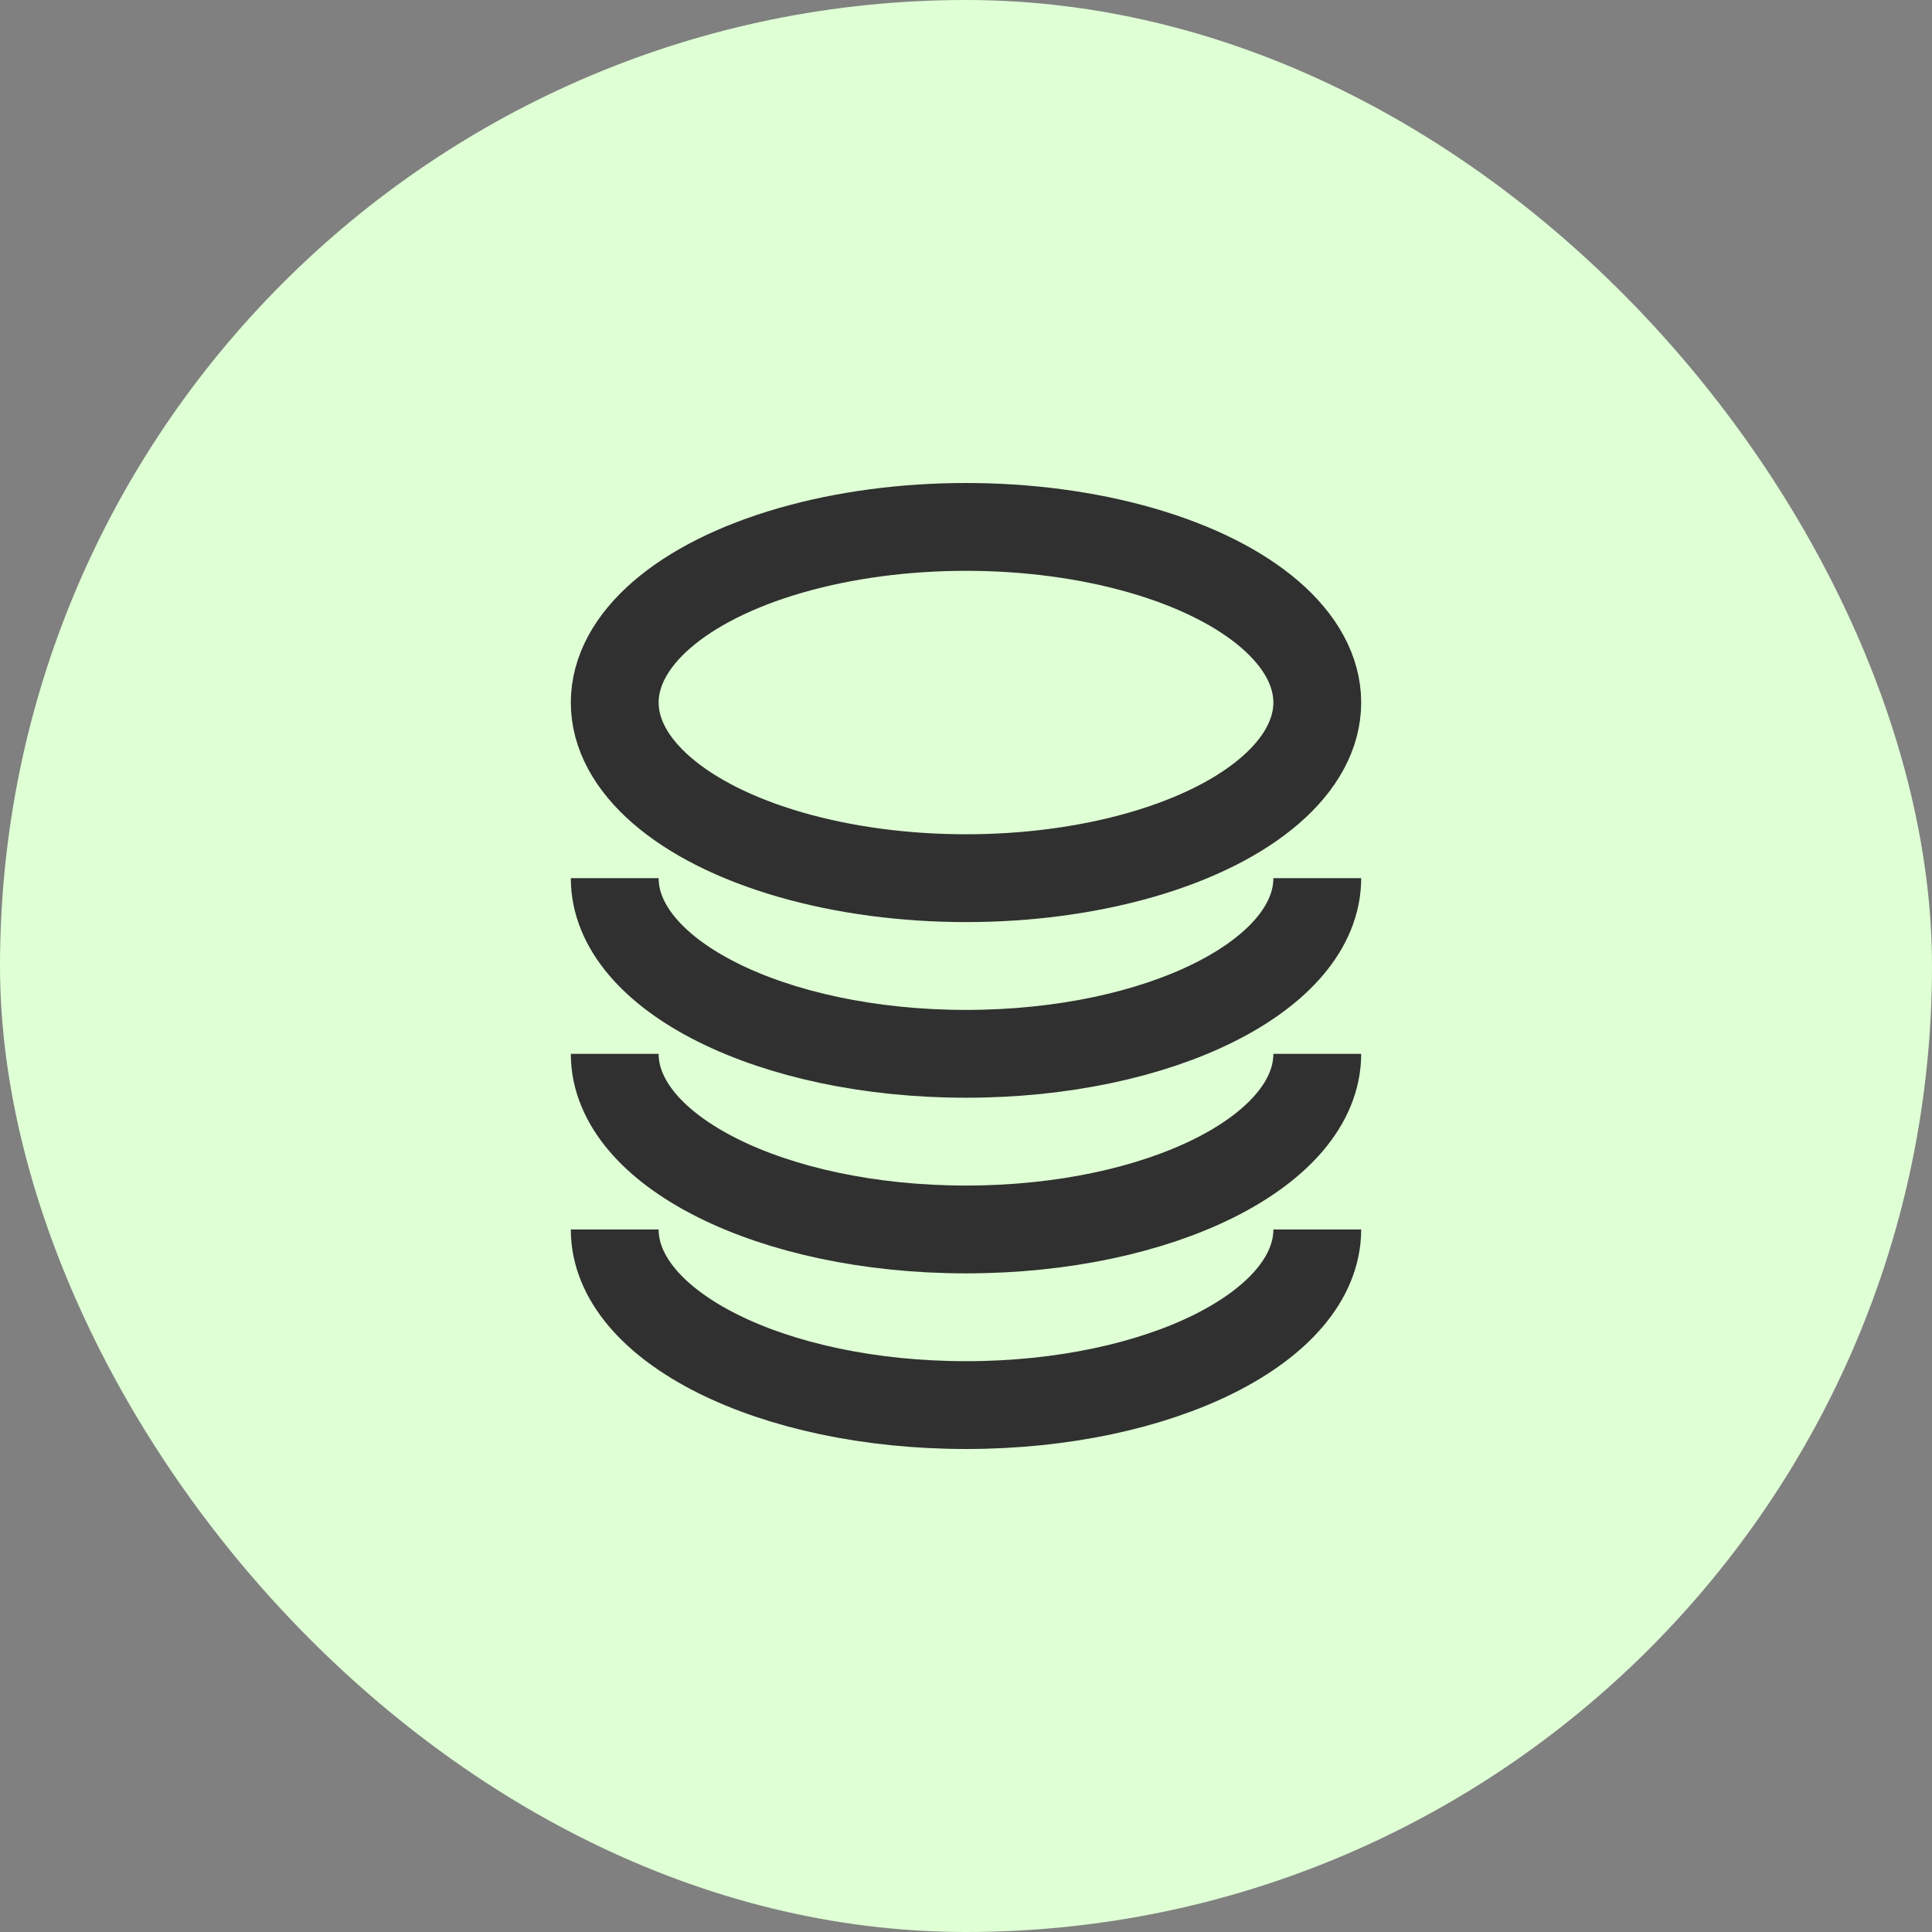
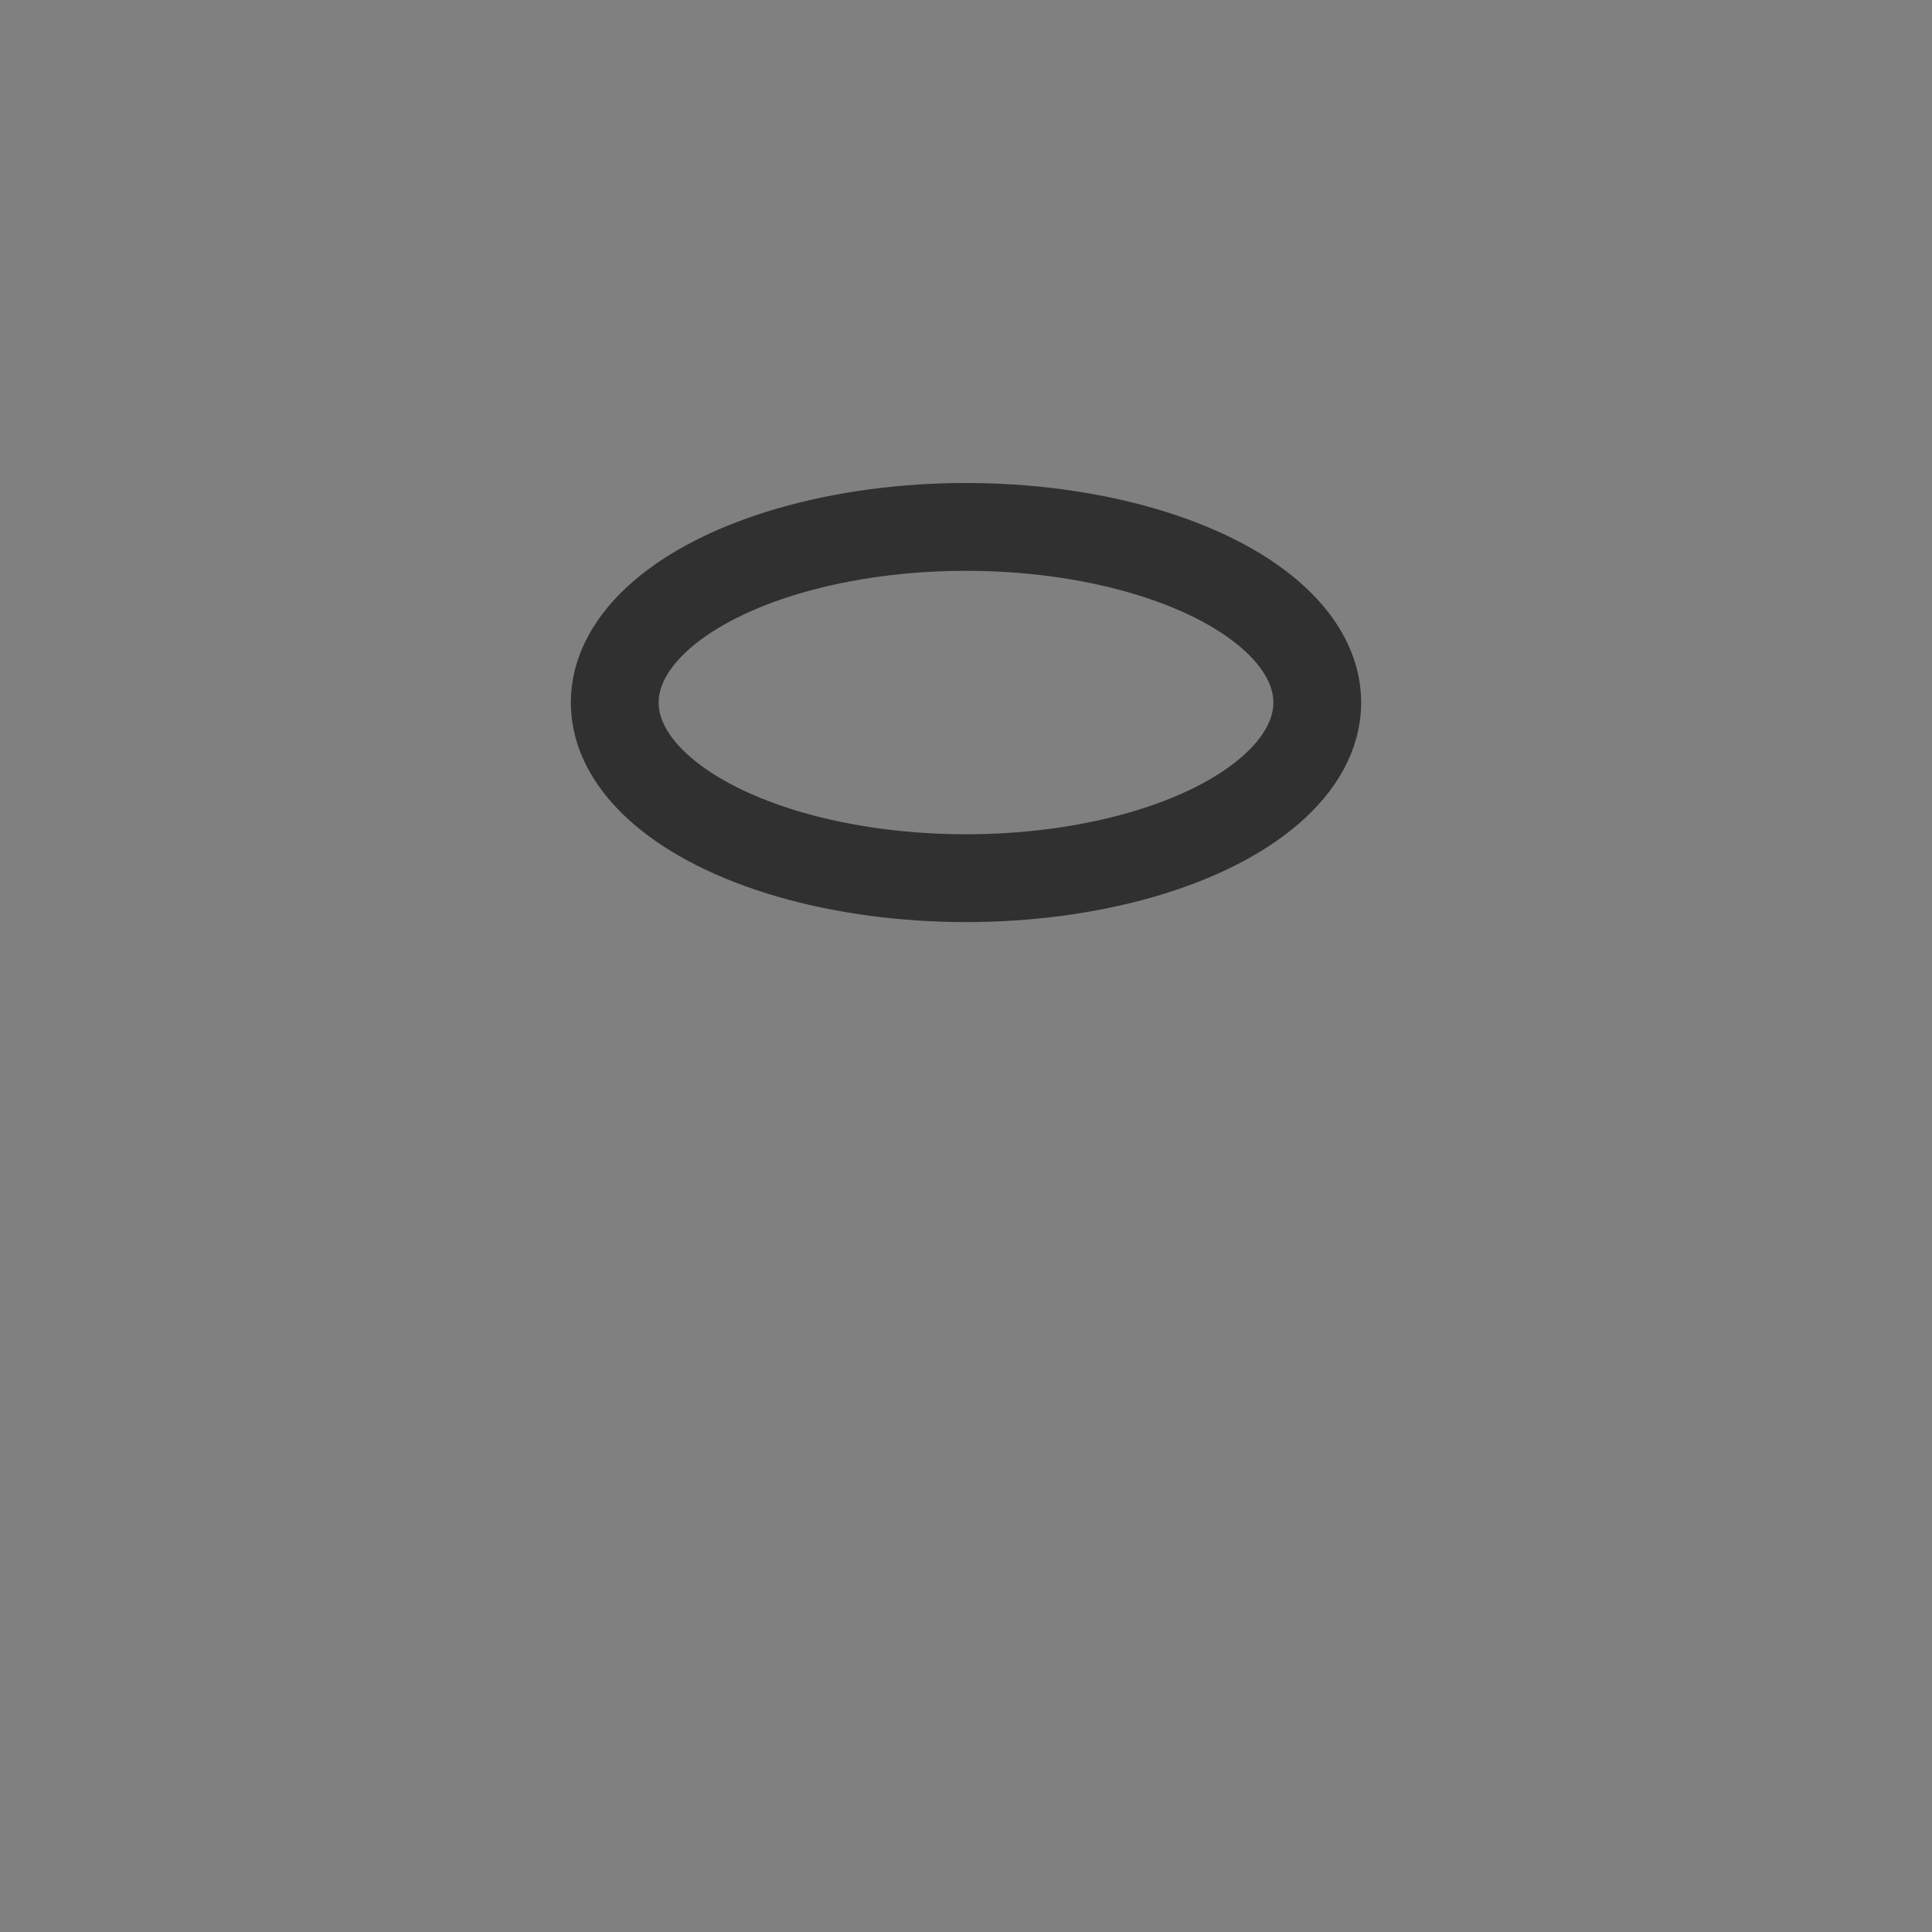
<svg xmlns="http://www.w3.org/2000/svg" width="44" height="44" viewBox="0 0 44 44" fill="none">
  <rect x="0" y="0" width="44" height="44" fill="#808080" stroke="none" />
-   <rect width="44" height="44" rx="22" fill="#DFFFD5" />
  <ellipse cx="22" cy="16" rx="8" ry="4" stroke="#303030" stroke-width="2" />
-   <path d="M30 20c0 2.21-3.582 4-8 4s-8-1.79-8-4m16 4c0 2.21-3.582 4-8 4s-8-1.79-8-4m16 4c0 2.21-3.582 4-8 4s-8-1.79-8-4" stroke="#303030" stroke-width="2" />
</svg>